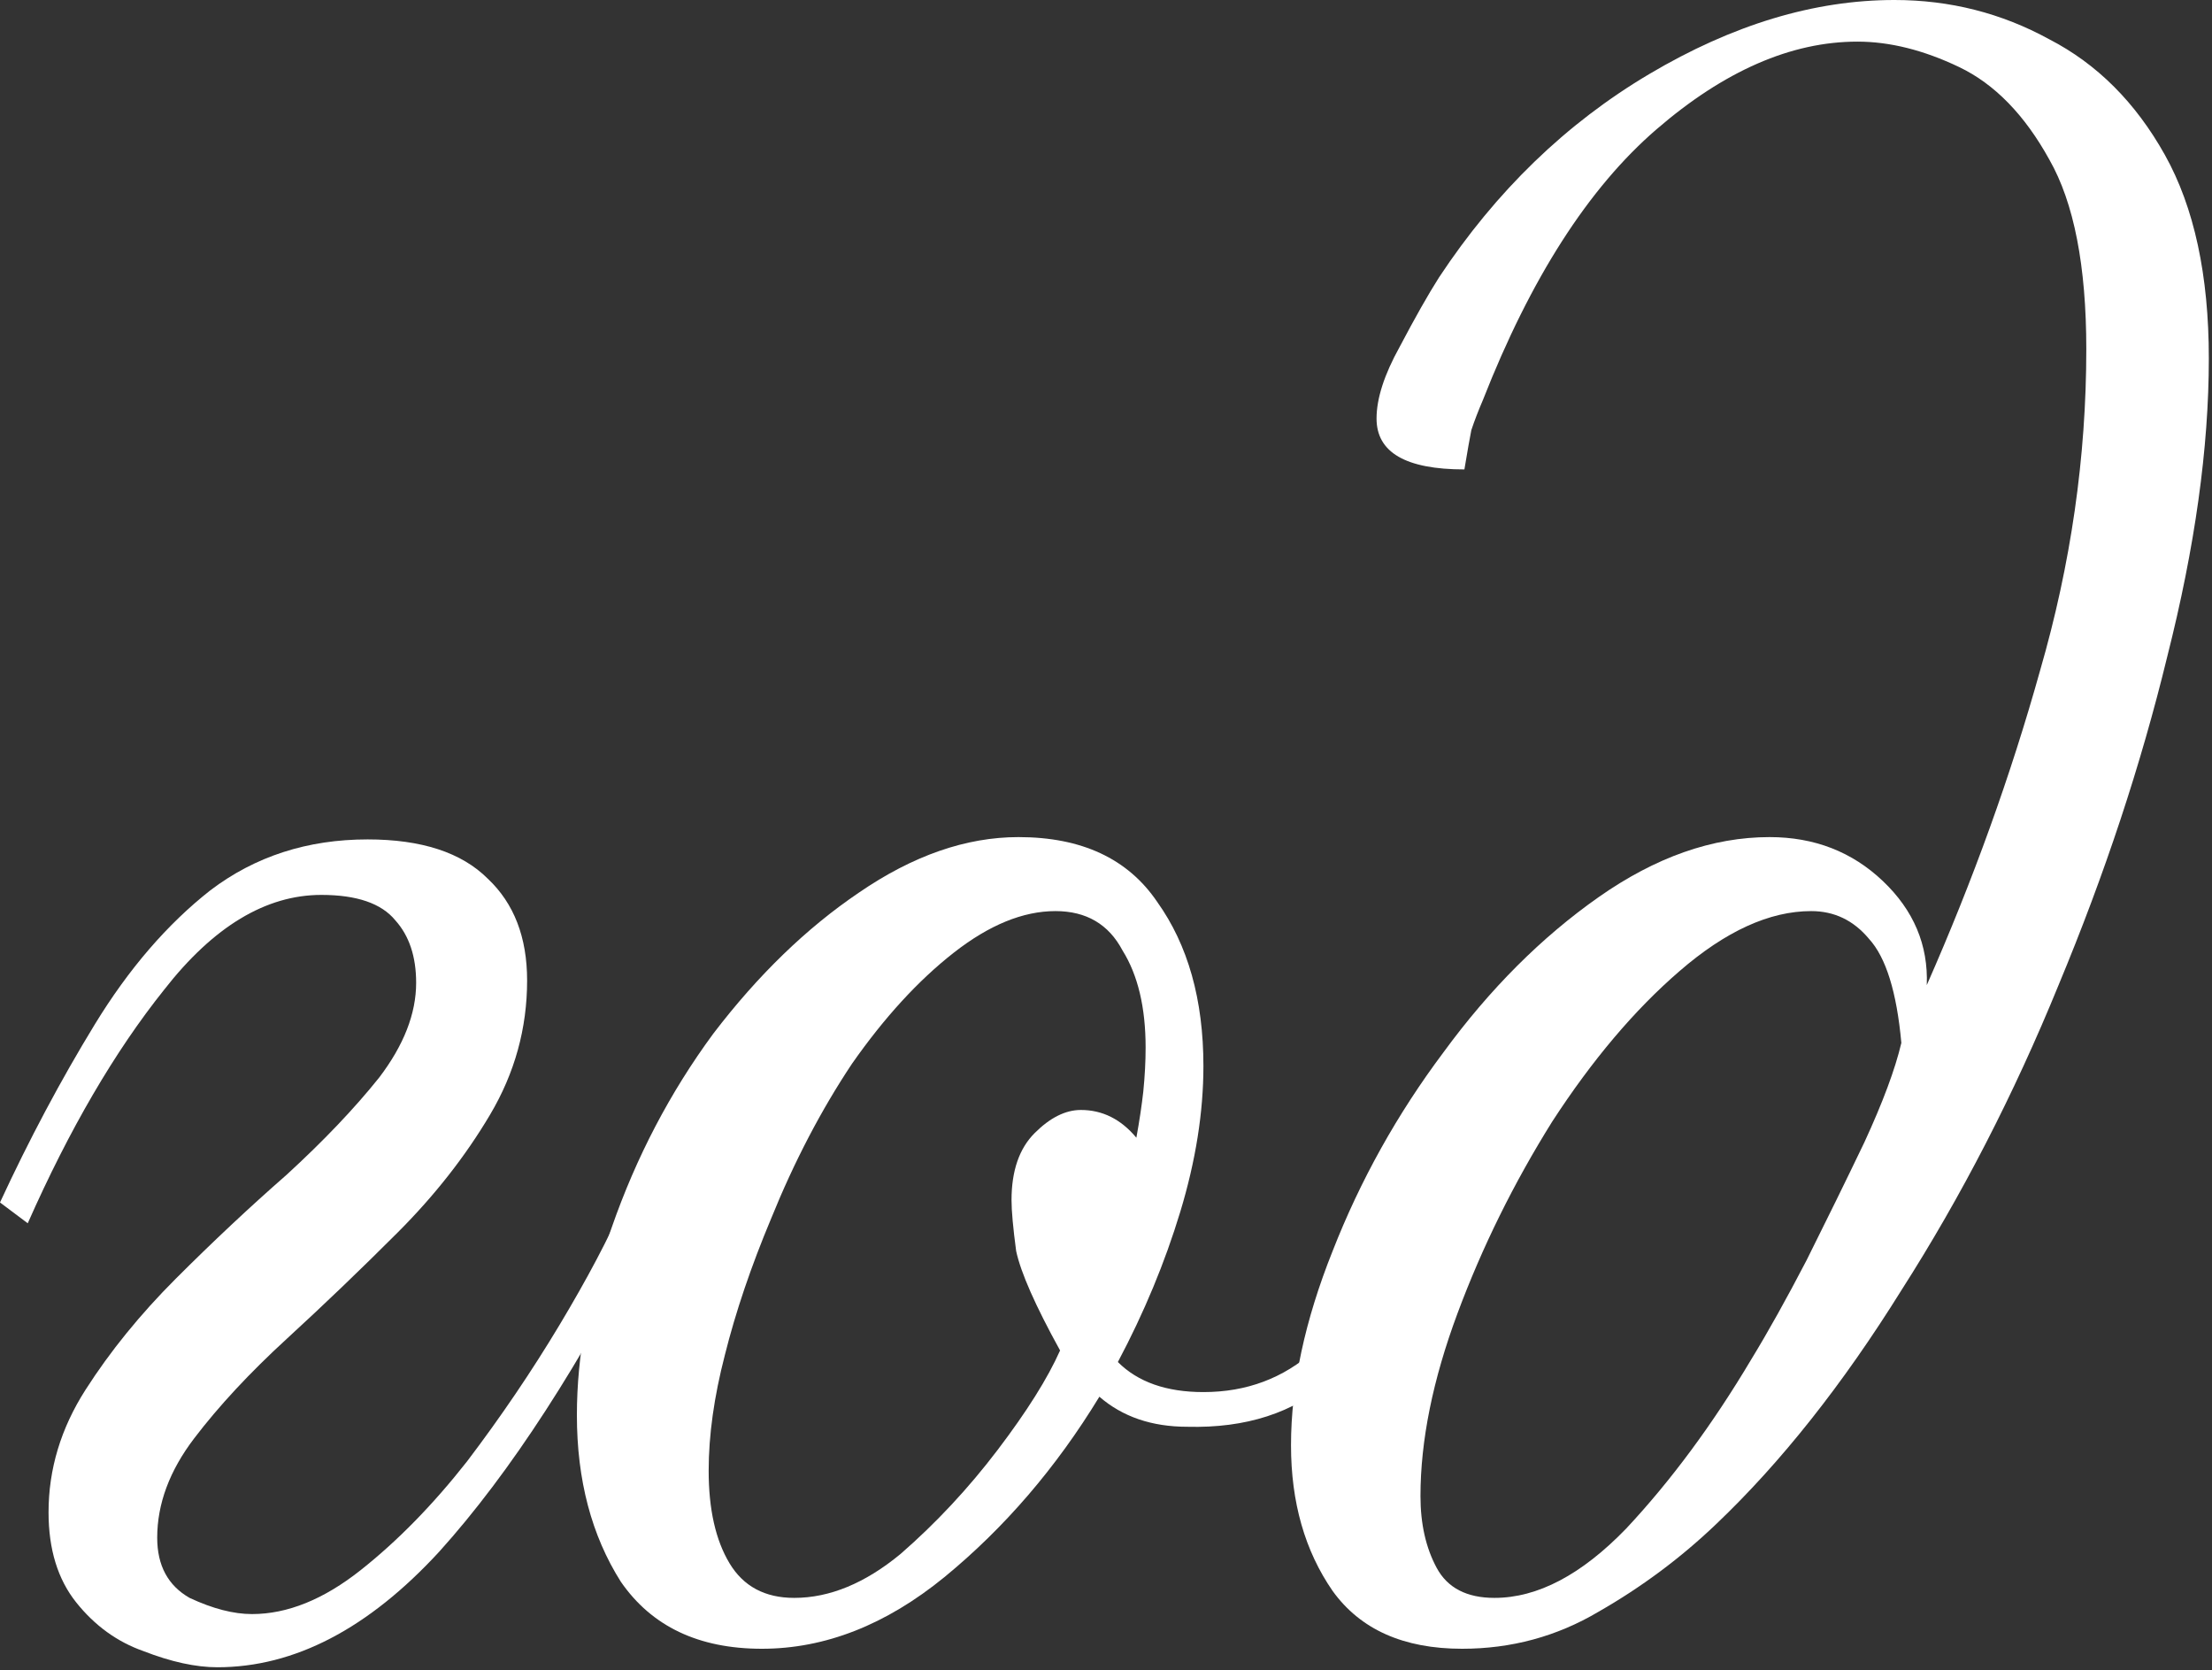
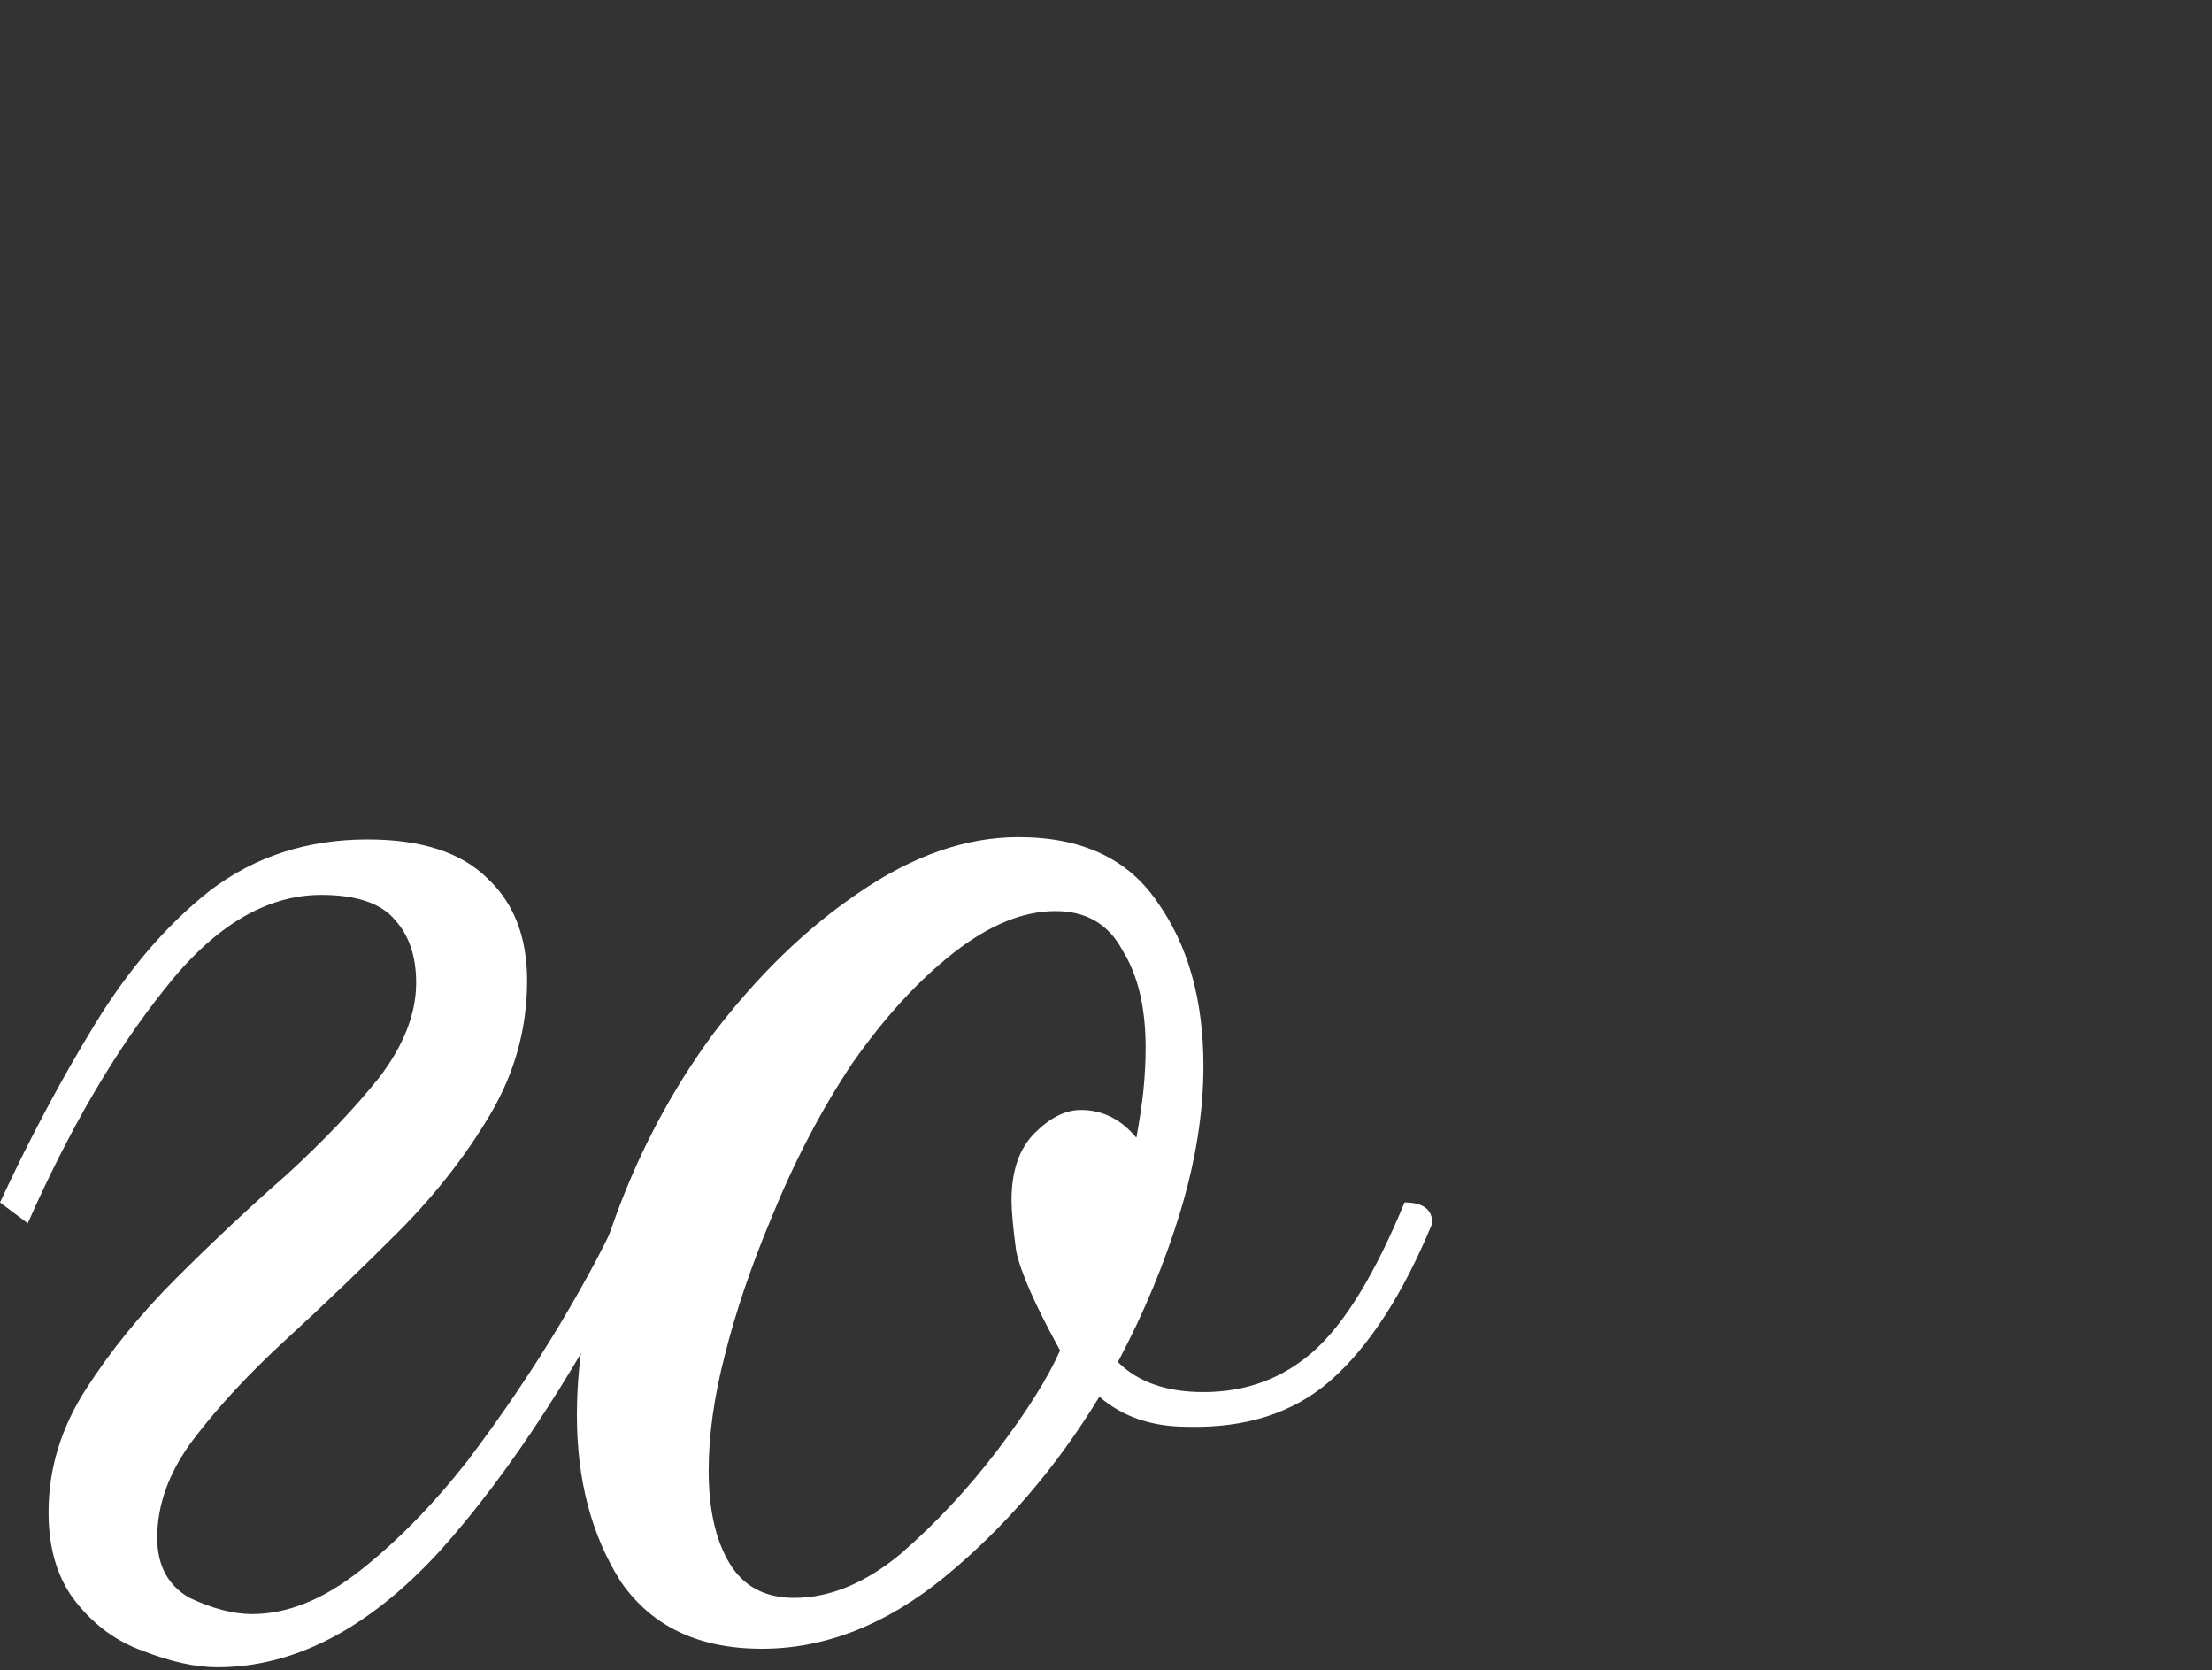
<svg xmlns="http://www.w3.org/2000/svg" width="155" height="117" viewBox="0 0 155 117" fill="none">
  <rect x="0" y="0" width="155" height="117" fill="#333333" stroke="none" />
-   <path d="M102.452 115.506C98.348 115.506 95.324 114.156 93.38 111.456C91.436 108.648 90.464 105.246 90.464 101.25C90.464 97.038 91.436 92.502 93.38 87.642C95.324 82.674 97.916 78.03 101.156 73.71C104.396 69.282 108.014 65.664 112.01 62.856C116.006 60.048 120.002 58.644 123.998 58.644C127.13 58.644 129.776 59.67 131.936 61.722C134.096 63.774 135.122 66.204 135.014 69.012C138.254 61.668 140.9 54.324 142.952 46.98C145.112 39.528 146.192 32.022 146.192 24.462C146.192 18.63 145.328 14.202 143.6 11.178C141.872 8.046 139.766 5.886 137.282 4.698C134.798 3.51 132.422 2.916 130.154 2.916C125.51 2.916 120.812 4.968 116.06 9.072C111.308 13.176 107.258 19.494 103.91 28.026C103.586 28.782 103.316 29.484 103.1 30.132C102.992 30.672 102.83 31.59 102.614 32.886C98.51 32.886 96.458 31.698 96.458 29.322C96.458 27.918 96.998 26.244 98.078 24.3C99.158 22.248 100.076 20.628 100.832 19.44C104.828 13.392 109.742 8.64 115.574 5.184C121.406 1.728 127.13 0 132.746 0C136.634 0 140.252 0.918 143.6 2.754C146.948 4.482 149.648 7.182 151.7 10.854C153.752 14.526 154.778 19.278 154.778 25.11C154.778 31.374 153.806 38.34 151.862 46.008C150.026 53.568 147.488 61.236 144.248 69.012C141.116 76.68 137.444 83.808 133.232 90.396C129.128 96.984 124.808 102.438 120.272 106.758C117.788 109.134 115.034 111.186 112.01 112.914C109.094 114.642 105.908 115.506 102.452 115.506ZM104.72 111.942C107.744 111.942 110.822 110.322 113.954 107.082C117.086 103.734 120.002 99.792 122.702 95.256C123.89 93.312 125.186 90.99 126.59 88.29C127.994 85.482 129.344 82.728 130.64 80.028C131.936 77.22 132.8 74.898 133.232 73.062C132.908 69.498 132.152 67.068 130.964 65.772C129.884 64.476 128.534 63.828 126.914 63.828C123.998 63.828 120.92 65.232 117.68 68.04C114.548 70.74 111.578 74.25 108.77 78.57C106.07 82.89 103.856 87.372 102.128 92.016C100.4 96.66 99.536 100.926 99.536 104.814C99.536 106.758 99.914 108.432 100.67 109.836C101.426 111.24 102.776 111.942 104.72 111.942Z" fill="white" />
  <path d="M53.384 115.506C48.956 115.506 45.662 113.94 43.502 110.808C41.45 107.568 40.424 103.68 40.424 99.144C40.424 94.932 41.234 90.558 42.854 86.022C44.582 81.054 46.958 76.518 49.982 72.414C53.114 68.31 56.516 65.016 60.188 62.532C63.968 59.94 67.694 58.644 71.366 58.644C75.794 58.644 79.034 60.156 81.086 63.18C83.246 66.204 84.326 70.038 84.326 74.682C84.326 77.922 83.786 81.324 82.706 84.888C81.626 88.452 80.168 91.962 78.332 95.418C79.736 96.822 81.734 97.524 84.326 97.524C87.35 97.524 89.942 96.552 92.102 94.608C94.262 92.664 96.368 89.208 98.42 84.24C99.716 84.24 100.364 84.726 100.364 85.698C98.312 90.666 95.936 94.338 93.236 96.714C90.644 98.982 87.296 100.062 83.192 99.954C80.708 99.954 78.656 99.252 77.036 97.848C74.012 102.816 70.394 107.028 66.182 110.484C62.078 113.832 57.812 115.506 53.384 115.506ZM55.652 111.942C58.136 111.942 60.62 110.916 63.104 108.864C65.588 106.704 67.856 104.274 69.908 101.574C71.96 98.874 73.418 96.552 74.282 94.608C72.554 91.476 71.528 89.154 71.204 87.642C70.988 86.022 70.88 84.834 70.88 84.078C70.88 82.026 71.42 80.46 72.5 79.38C73.58 78.3 74.66 77.76 75.74 77.76C77.252 77.76 78.548 78.408 79.628 79.704C79.844 78.516 80.006 77.436 80.114 76.464C80.222 75.384 80.276 74.358 80.276 73.386C80.276 70.578 79.736 68.31 78.656 66.582C77.684 64.746 76.118 63.828 73.958 63.828C71.69 63.828 69.314 64.8 66.83 66.744C64.346 68.688 61.97 71.28 59.702 74.52C57.542 77.76 55.652 81.378 54.032 85.374C52.628 88.722 51.548 91.908 50.792 94.932C50.036 97.848 49.658 100.548 49.658 103.032C49.658 105.732 50.144 107.892 51.116 109.512C52.088 111.132 53.6 111.942 55.652 111.942Z" fill="white" />
  <path d="M0 84.24C2.052 79.812 4.266 75.654 6.642 71.766C9.018 67.878 11.718 64.746 14.742 62.37C17.874 59.994 21.546 58.806 25.758 58.806C29.538 58.806 32.346 59.724 34.182 61.56C36.018 63.288 36.936 65.664 36.936 68.688C36.936 72.036 36.072 75.168 34.344 78.084C32.616 81 30.456 83.754 27.864 86.346C25.272 88.938 22.68 91.422 20.088 93.798C17.496 96.174 15.336 98.496 13.608 100.764C11.88 103.032 11.016 105.354 11.016 107.73C11.016 109.674 11.772 111.078 13.284 111.942C14.904 112.698 16.362 113.076 17.658 113.076C20.142 113.076 22.68 112.05 25.272 109.998C27.864 107.946 30.348 105.408 32.724 102.384C35.1 99.252 37.26 96.066 39.204 92.826C41.148 89.586 42.66 86.724 43.74 84.24C45.252 84.24 45.9 84.726 45.684 85.698C40.716 95.526 35.748 103.194 30.78 108.702C25.812 114.102 20.628 116.802 15.228 116.802C13.716 116.802 11.988 116.424 10.044 115.668C8.208 115.02 6.642 113.886 5.346 112.266C4.05 110.646 3.402 108.54 3.402 105.948C3.402 102.924 4.266 100.062 5.994 97.362C7.722 94.662 9.828 92.07 12.312 89.586C14.904 86.994 17.496 84.564 20.088 82.296C22.68 79.92 24.84 77.652 26.568 75.492C28.296 73.224 29.16 71.01 29.16 68.85C29.16 67.014 28.674 65.556 27.702 64.476C26.73 63.288 25.002 62.694 22.518 62.694C18.63 62.694 14.958 64.908 11.502 69.336C8.046 73.656 4.86 79.11 1.944 85.698L0 84.24Z" fill="white" />
</svg>